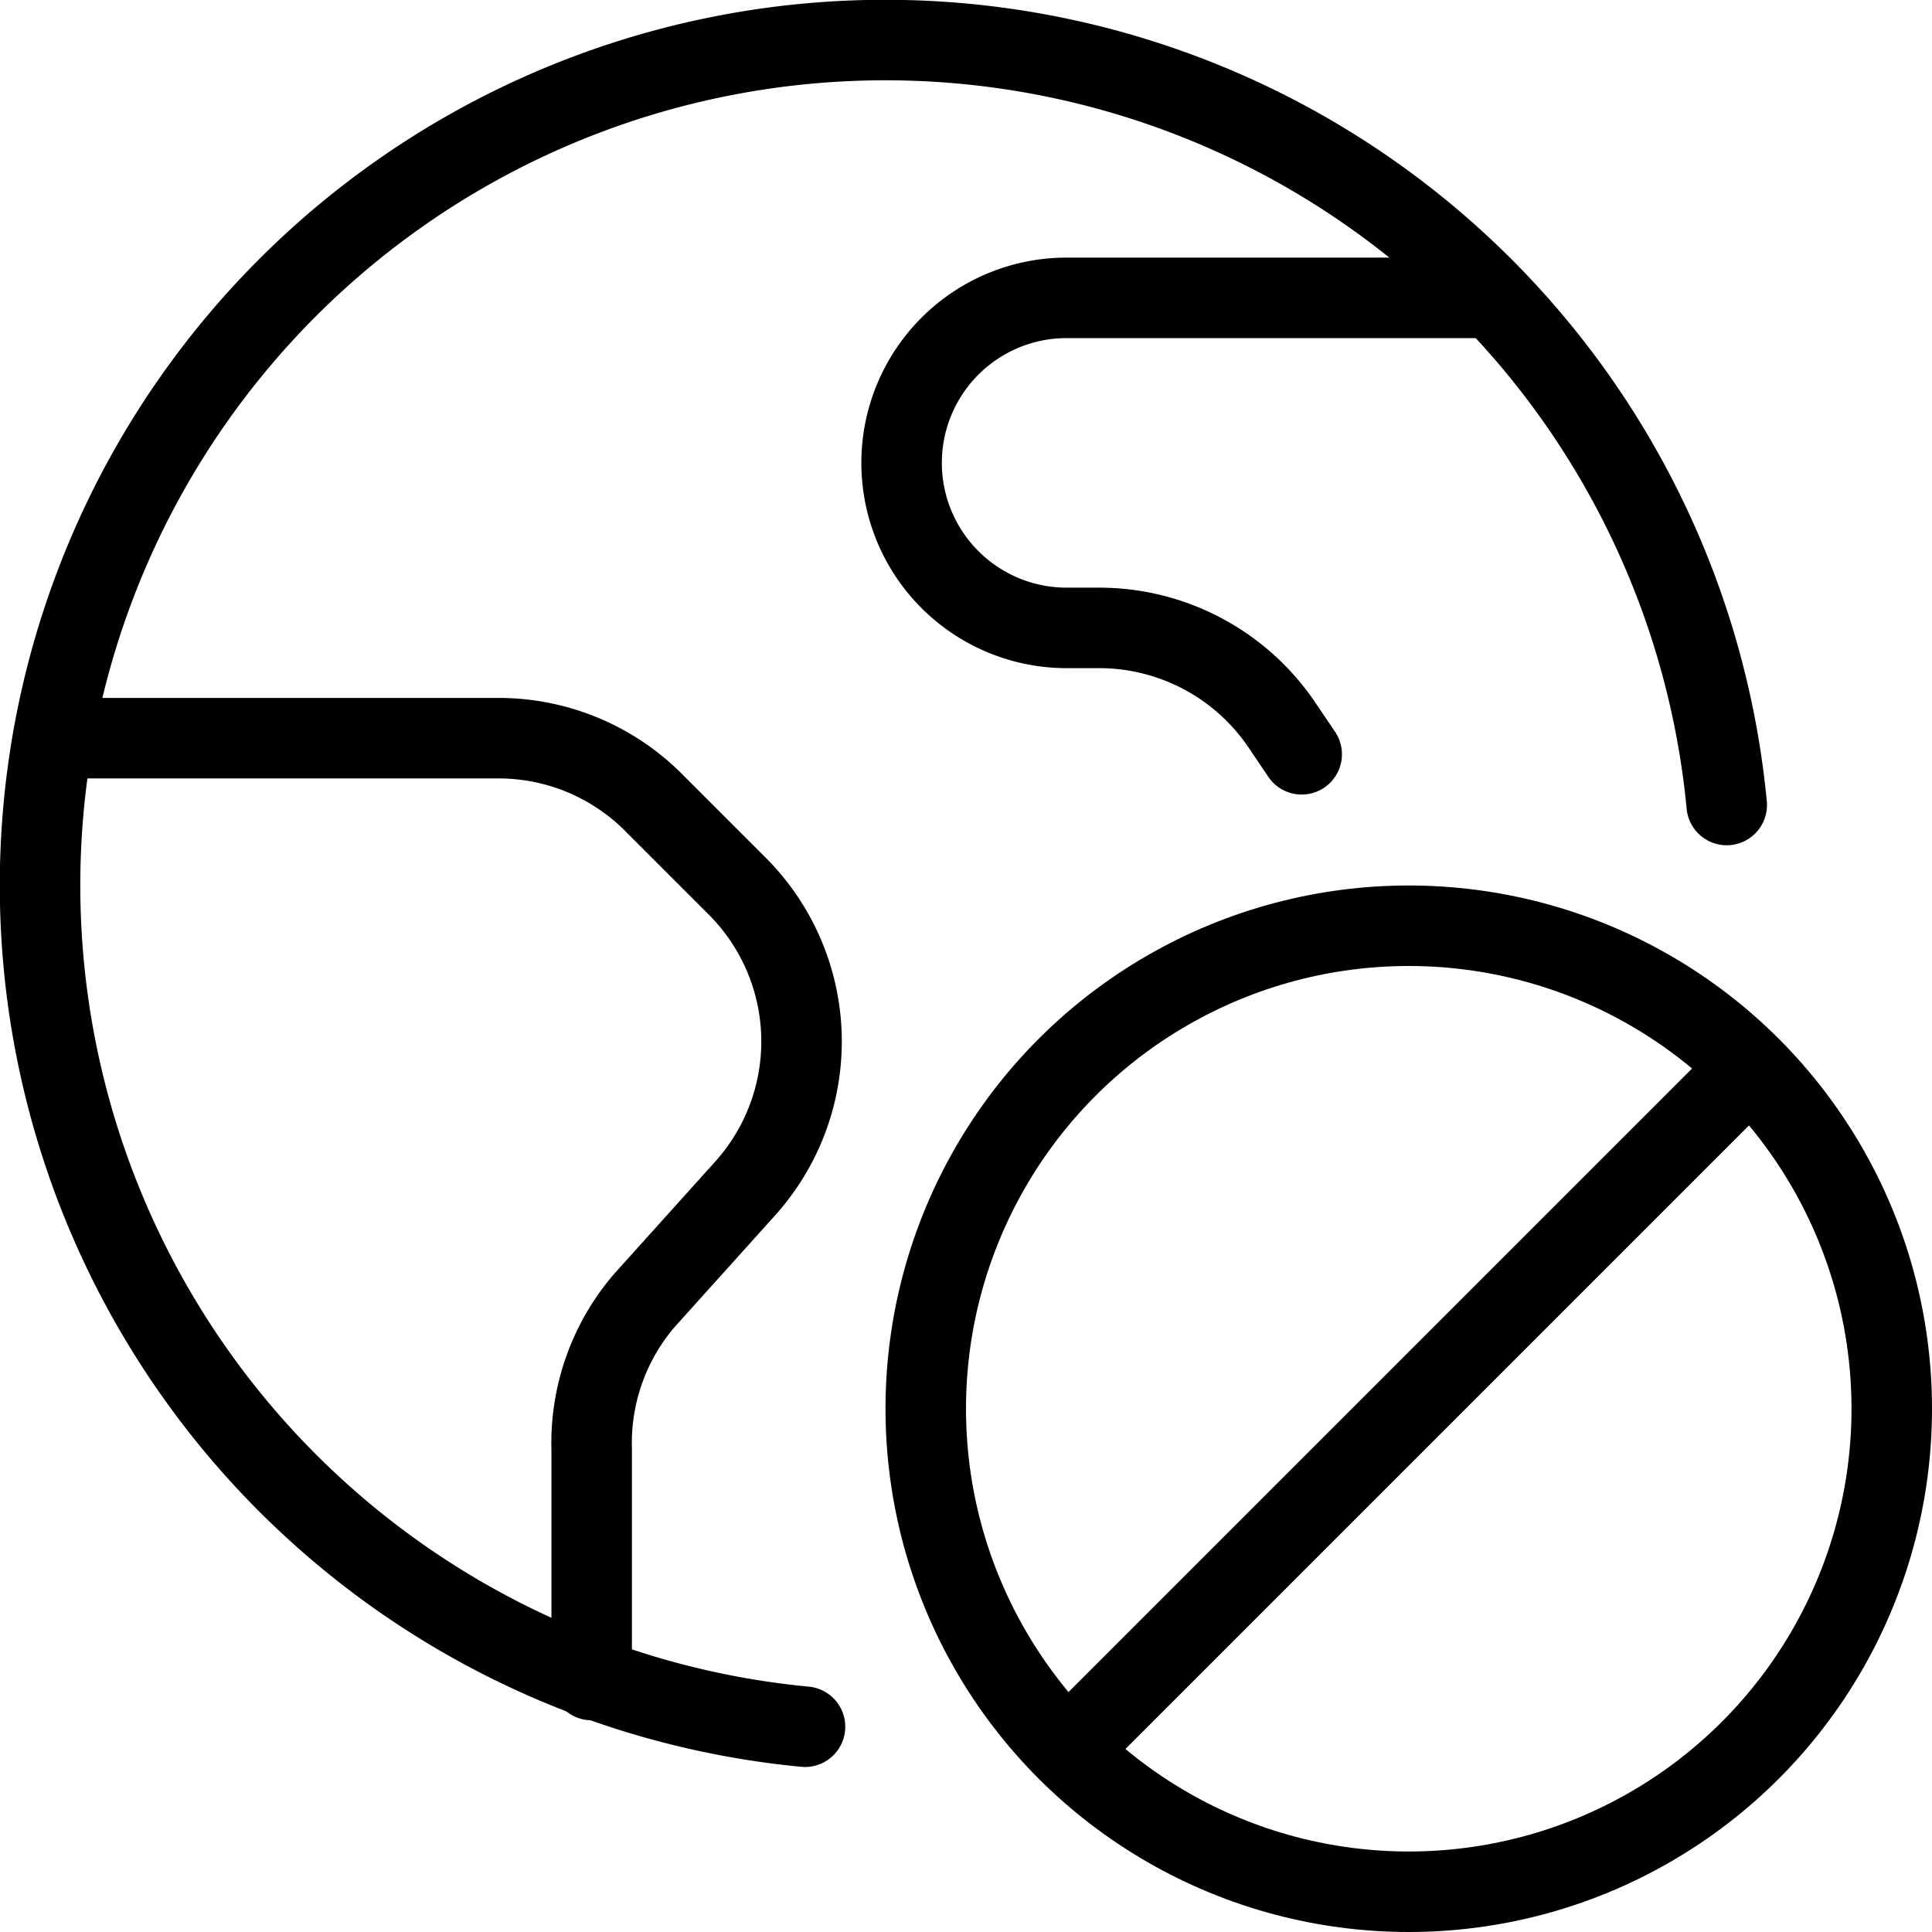
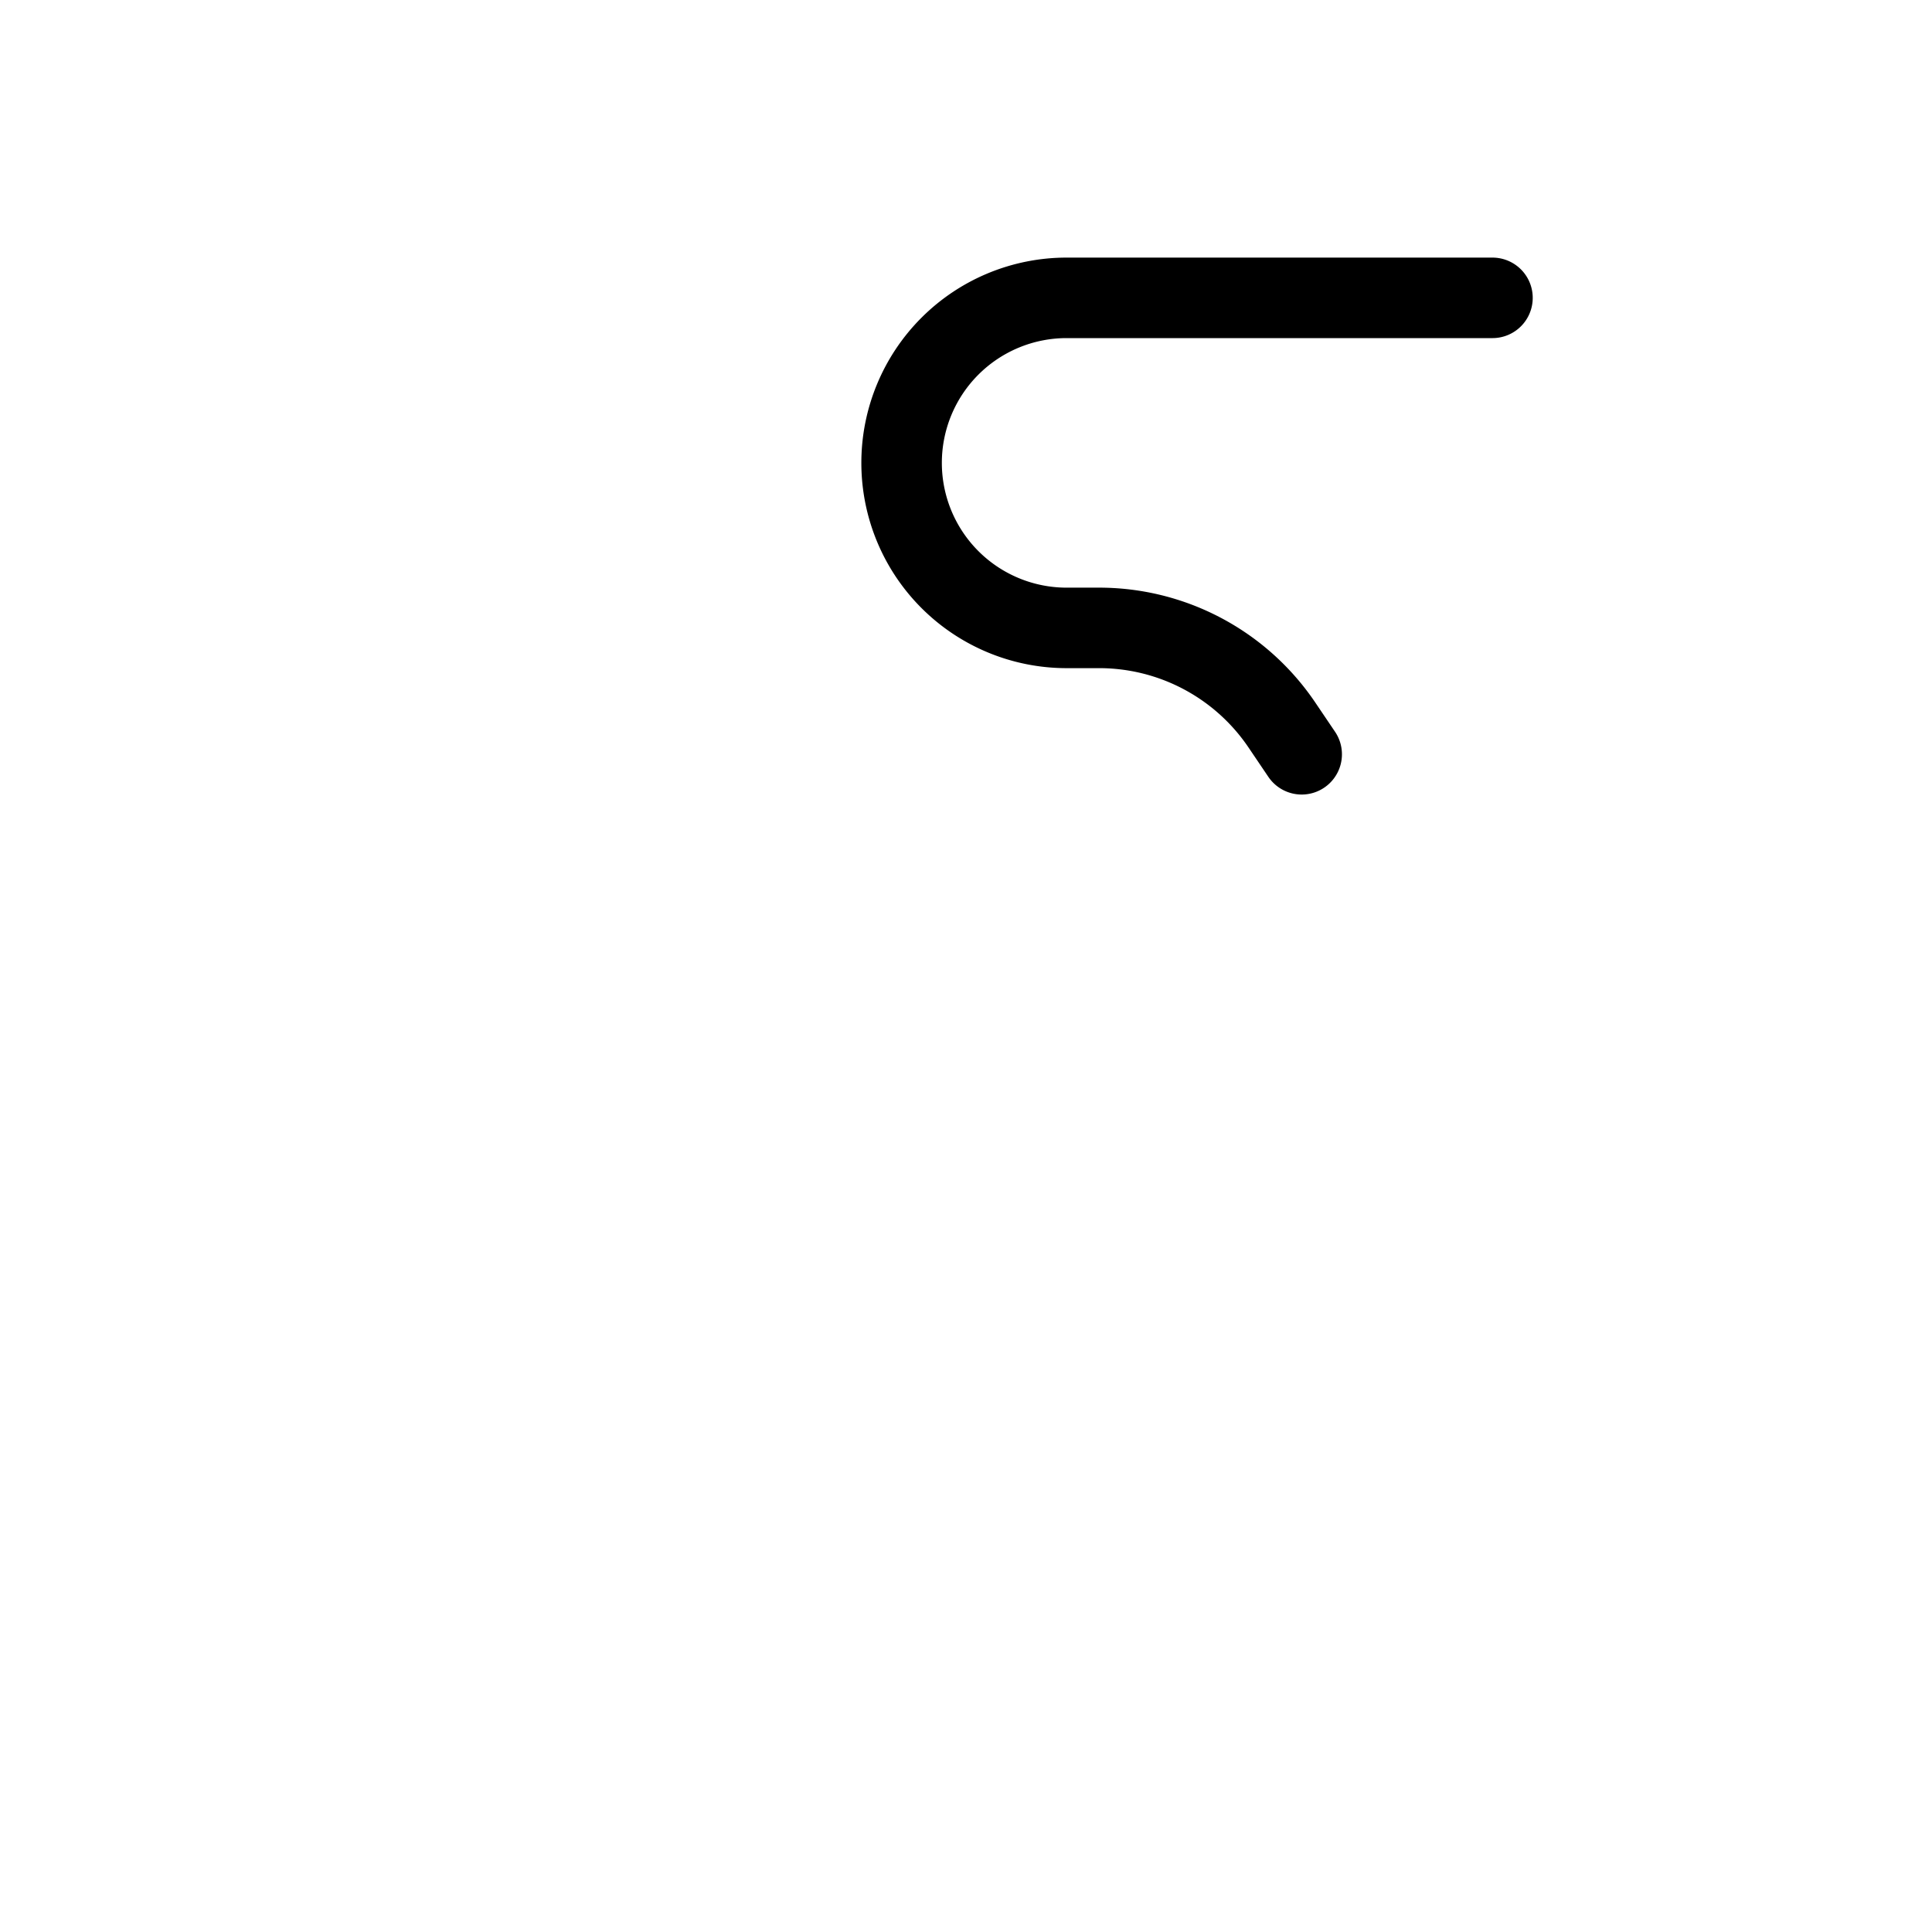
<svg xmlns="http://www.w3.org/2000/svg" viewBox="0 0 24 24">
  <g transform="matrix(1,0,0,1,0,0)">
    <g>
      <g>
-         <circle cx="17.5" cy="17.5" r="6" style="fill: none;stroke: #000000;stroke-linecap: round;stroke-linejoin: round" />
-         <line x1="13.26" y1="21.74" x2="21.74" y2="13.26" style="fill: none;stroke: #000000;stroke-linecap: round;stroke-linejoin: round" />
-       </g>
+         </g>
      <g>
-         <path d="M10,21.45A10.5,10.5,0,1,1,21.45,10" style="fill: none;stroke: #000000;stroke-linecap: round;stroke-linejoin: round" />
-         <path d="M.66,9.17H6.21A2.72,2.72,0,0,1,8.15,10l1,1a2.73,2.73,0,0,1,.11,3.76L8,16.16A2.72,2.72,0,0,0,7.35,18v2.87" style="fill: none;stroke: #000000;stroke-linecap: round;stroke-linejoin: round" />
        <path d="M18.54,3.7H13.25a2.05,2.05,0,1,0,0,4.1h.39A2.74,2.74,0,0,1,15.92,9l.25.37" style="fill: none;stroke: #000000;stroke-linecap: round;stroke-linejoin: round" />
      </g>
    </g>
  </g>
</svg>